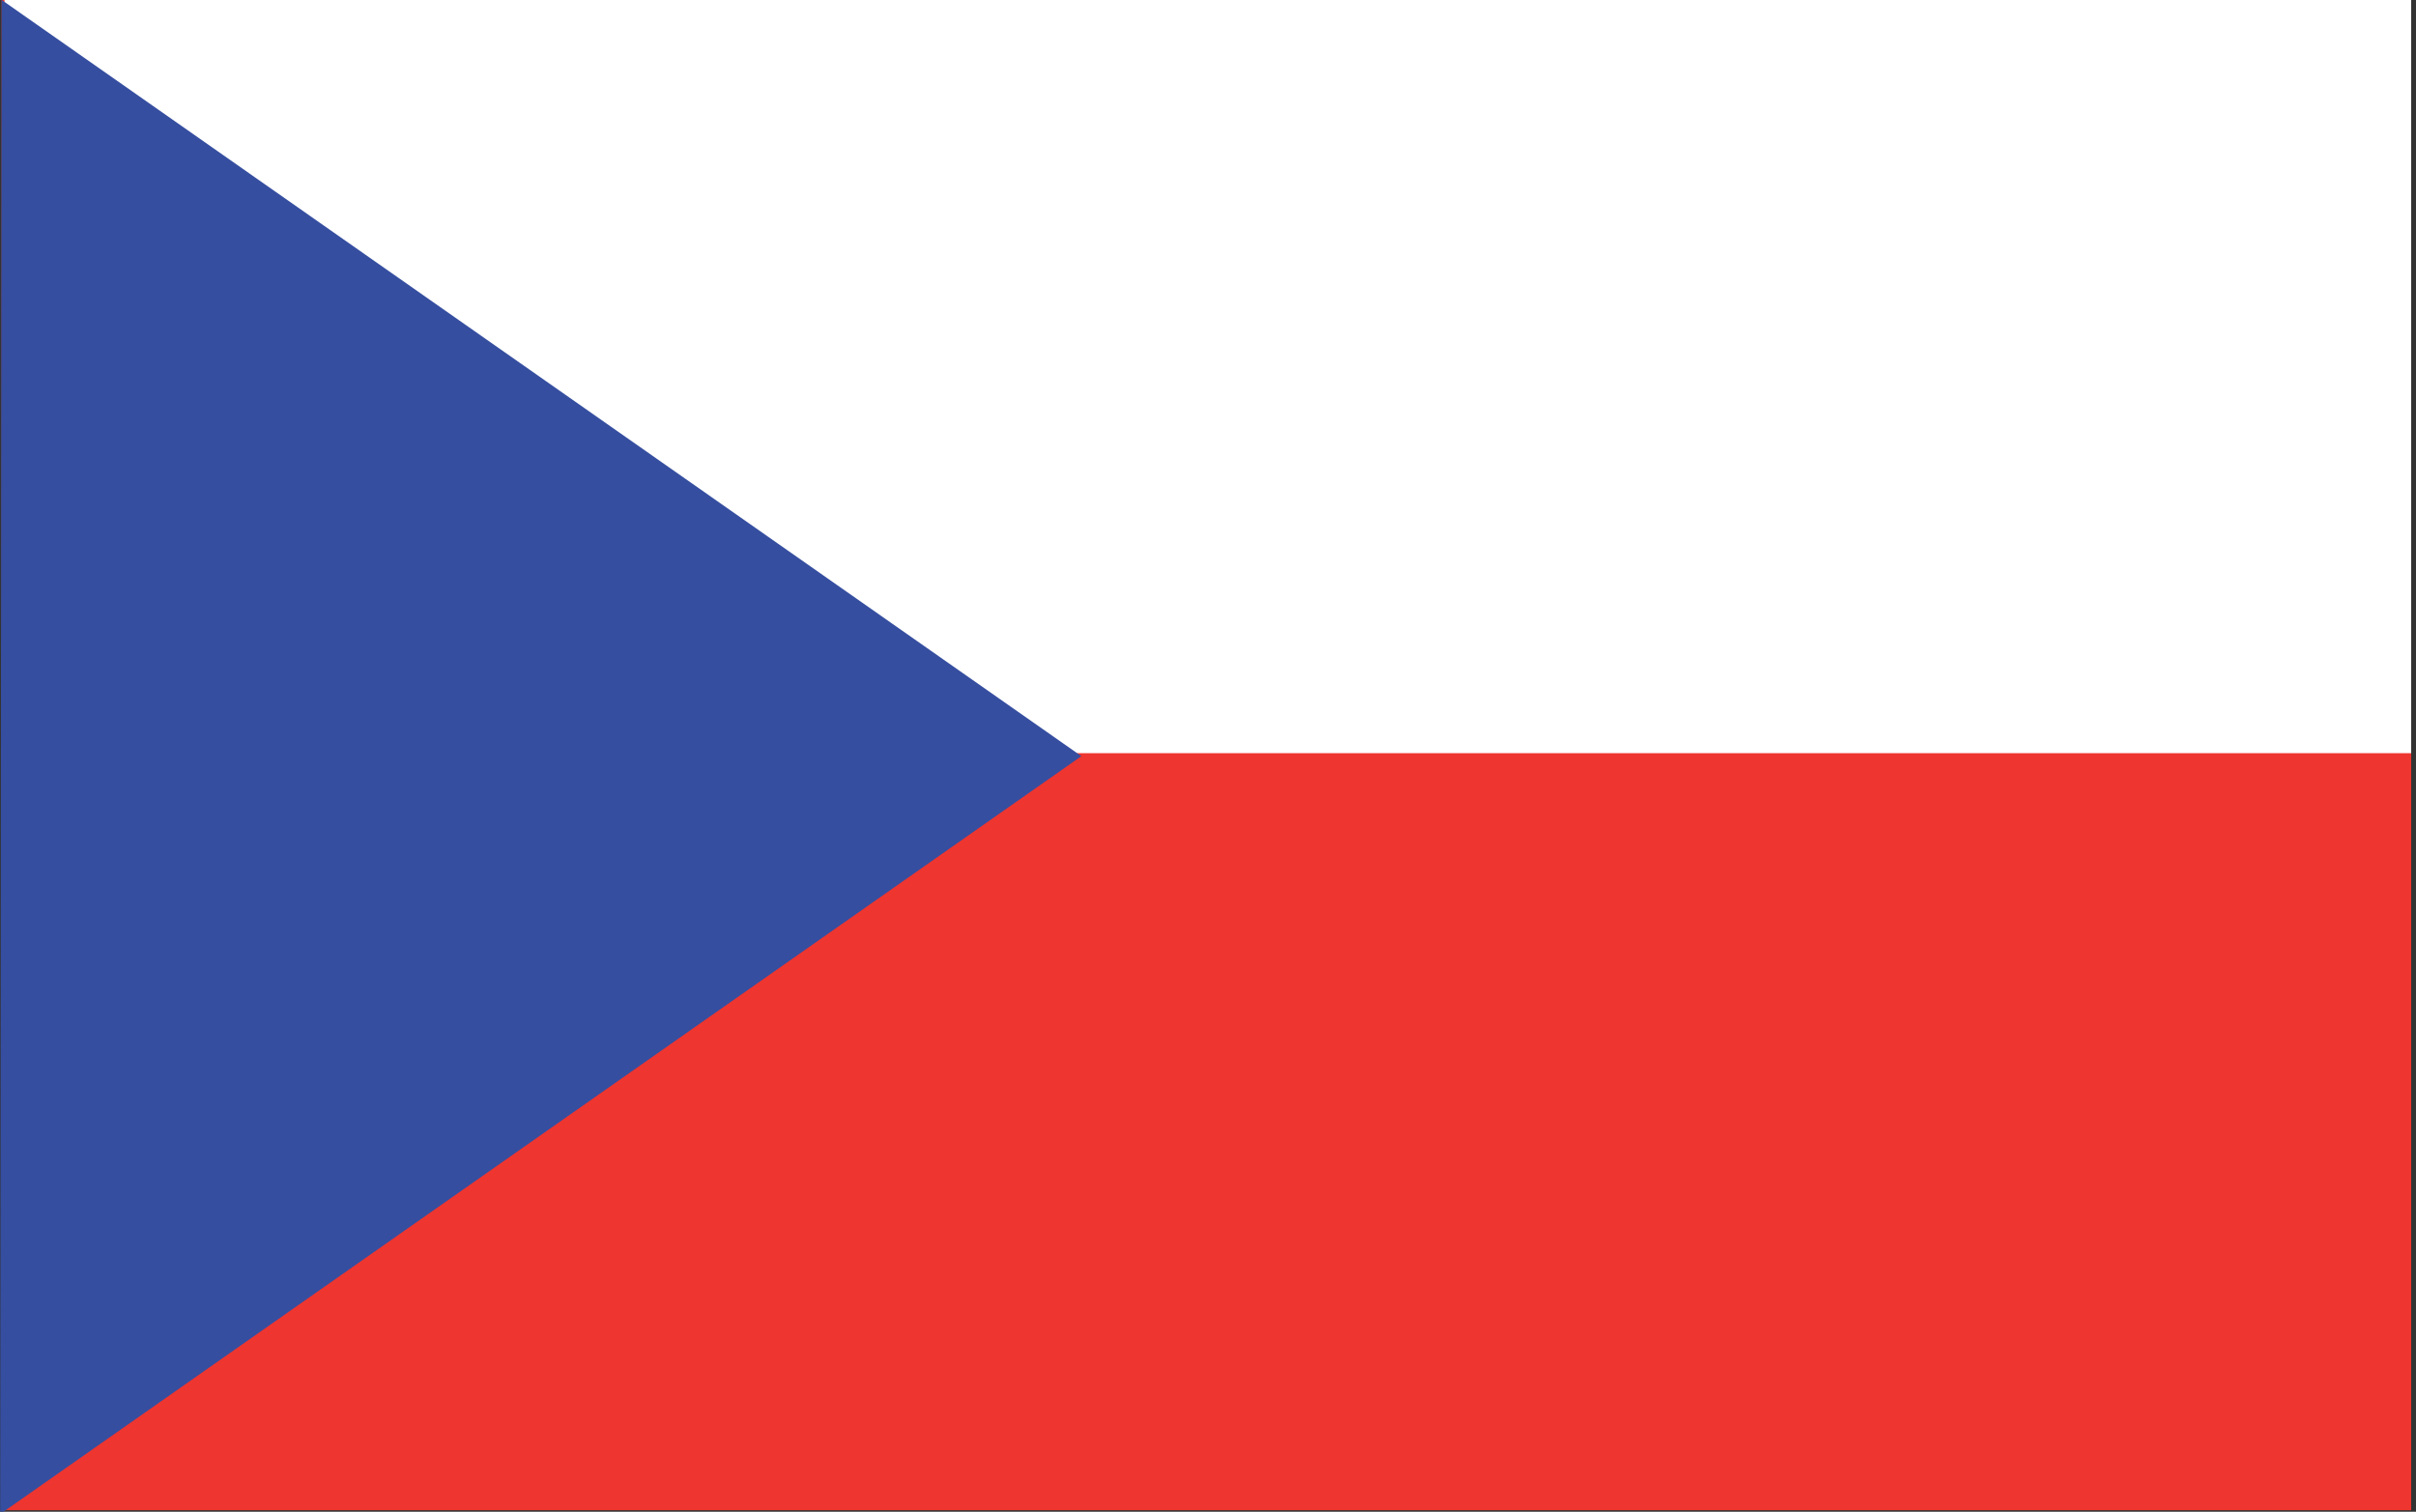
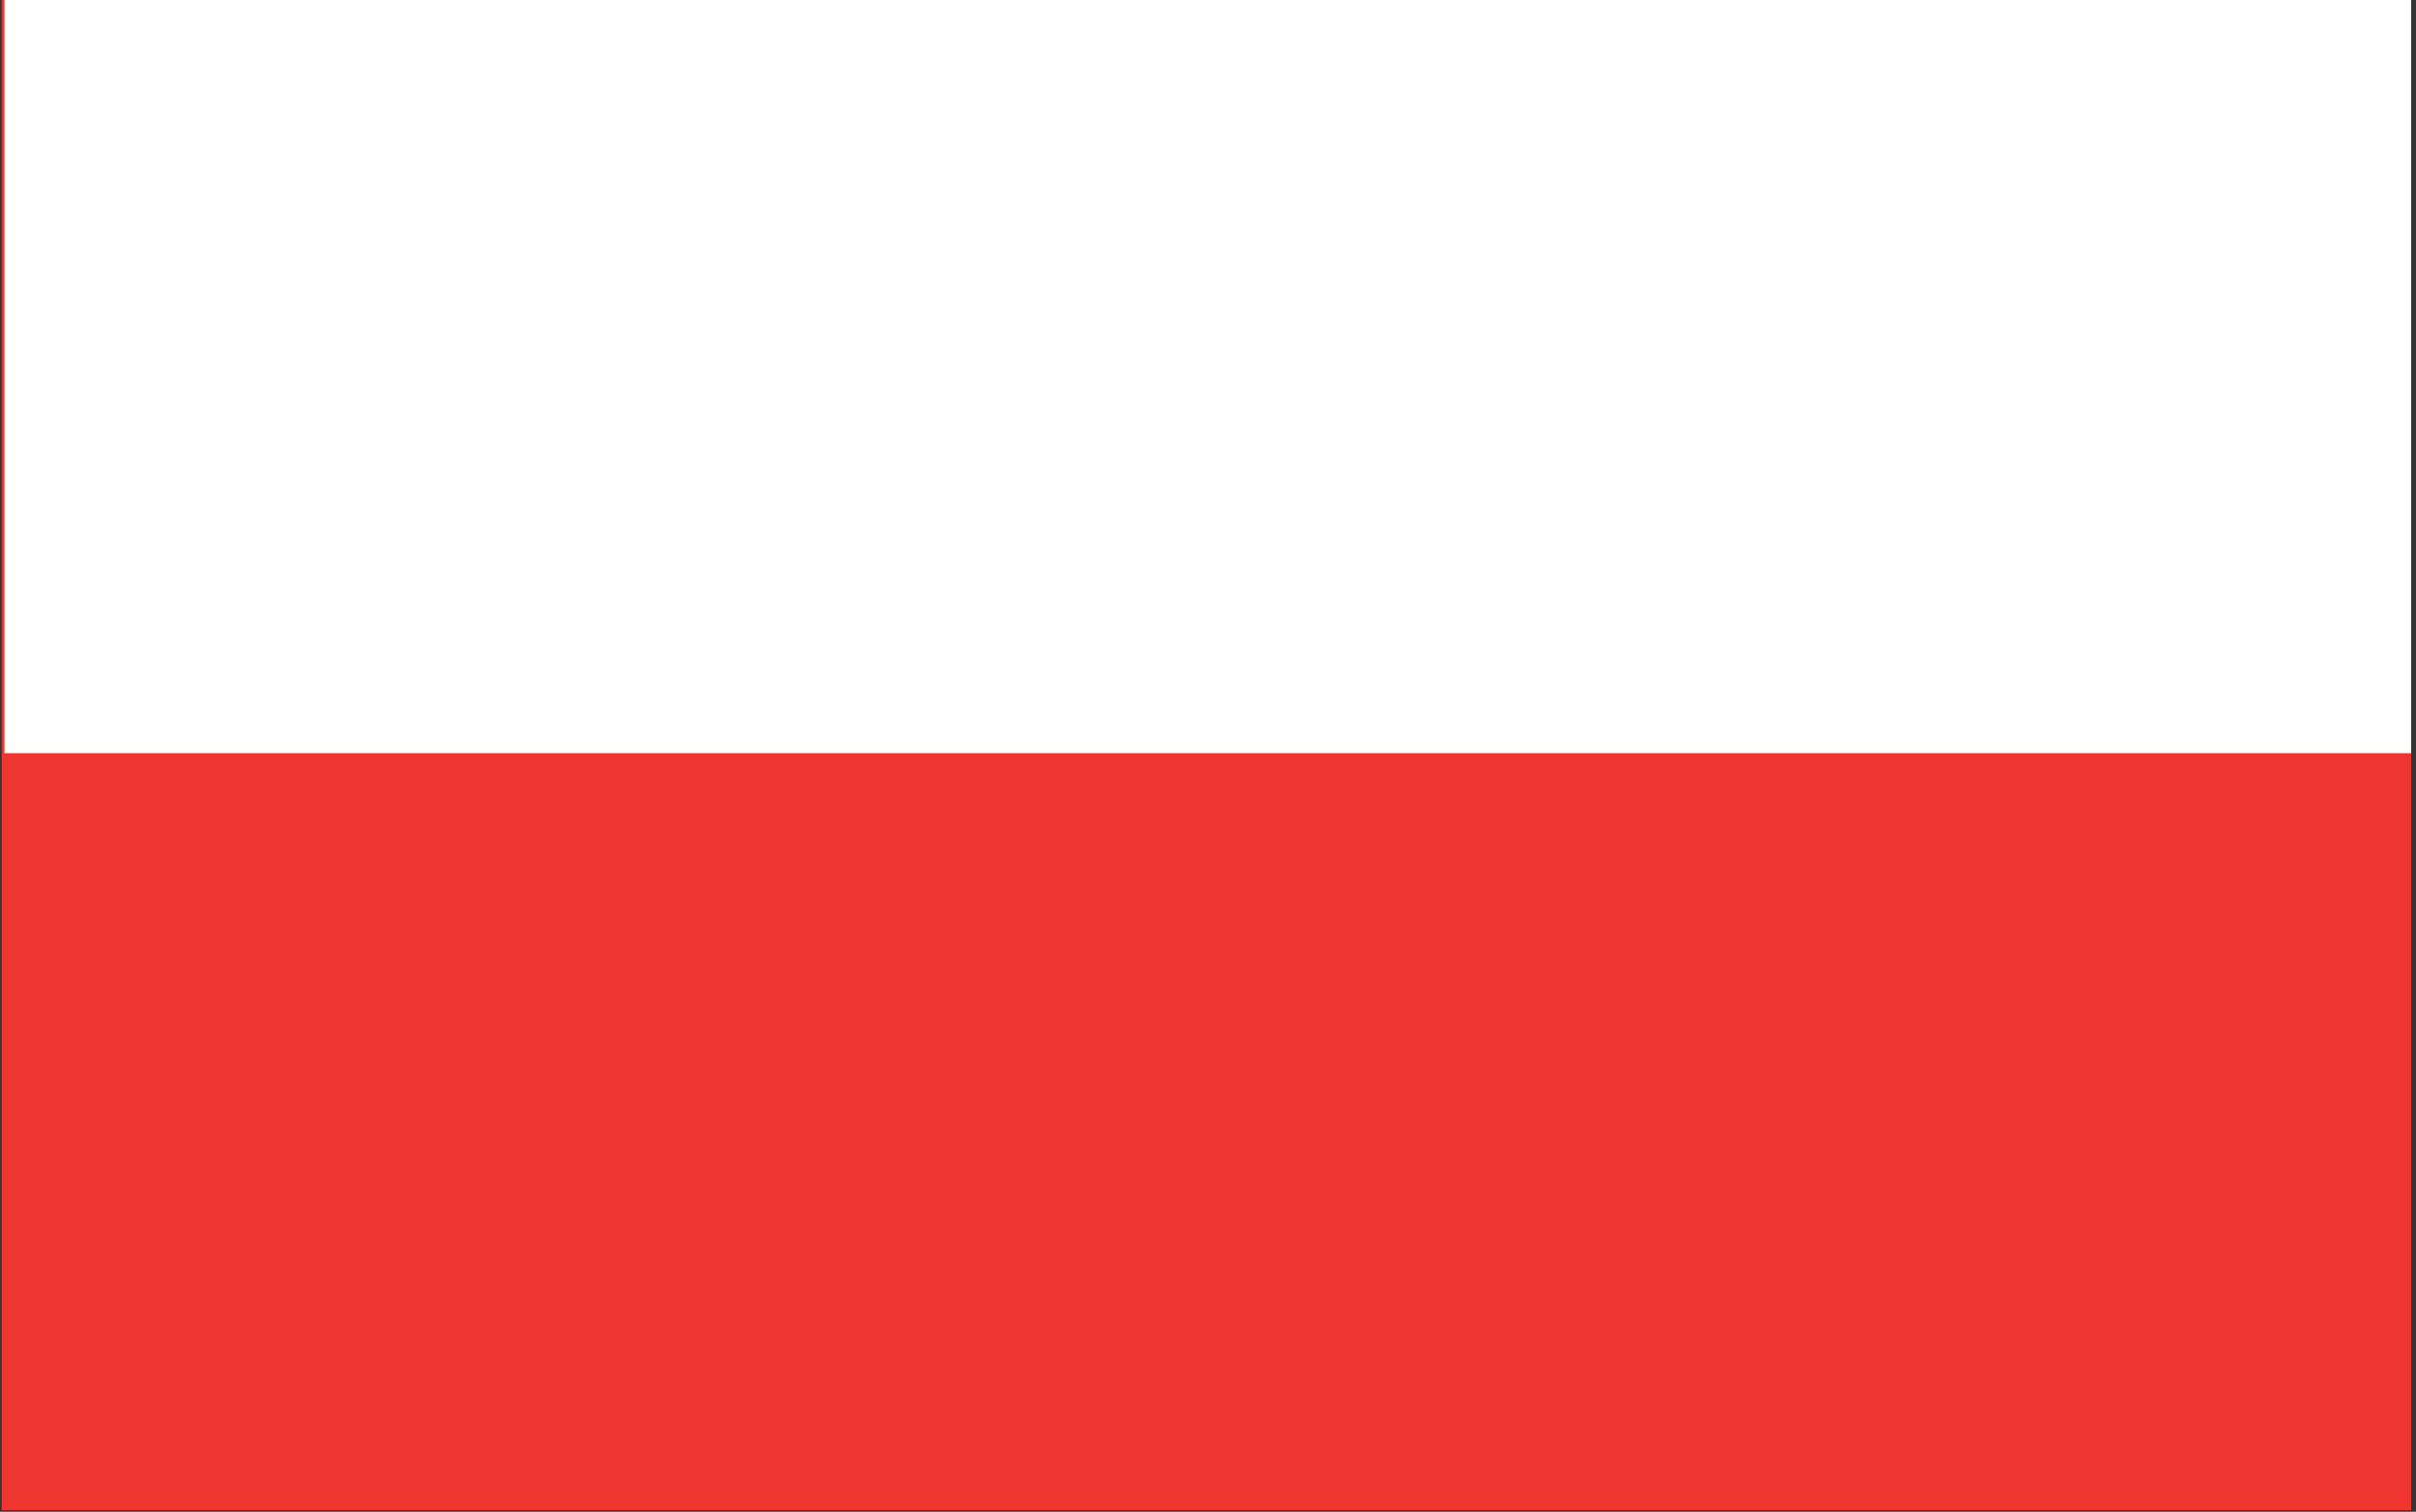
<svg xmlns="http://www.w3.org/2000/svg" width="100%" height="100%" viewBox="0 0 139 87" version="1.1" xml:space="preserve" style="fill-rule:evenodd;clip-rule:evenodd;stroke-linejoin:round;stroke-miterlimit:2;">
  <rect x="0" y="0" width="139" height="87" fill="#333333" stroke="none" />
  <g transform="matrix(4.167,0,0,4.167,-653.908,-1270.79)">
    <rect x="156.948" y="304.964" width="33.268" height="20.858" style="fill:rgb(238,53,47);fill-rule:nonzero;" />
  </g>
  <g transform="matrix(4.167,0,0,4.167,-653.908,-1270.79)">
    <rect x="156.987" y="304.964" width="33.229" height="10.403" style="fill:white;fill-rule:nonzero;" />
  </g>
  <g transform="matrix(4.167,0,0,4.167,-653.908,-1270.79)">
-     <path d="M156.948,304.964L171.856,315.408L156.928,325.875L156.948,304.964Z" style="fill:rgb(53,78,160);fill-rule:nonzero;" />
-   </g>
+     </g>
</svg>